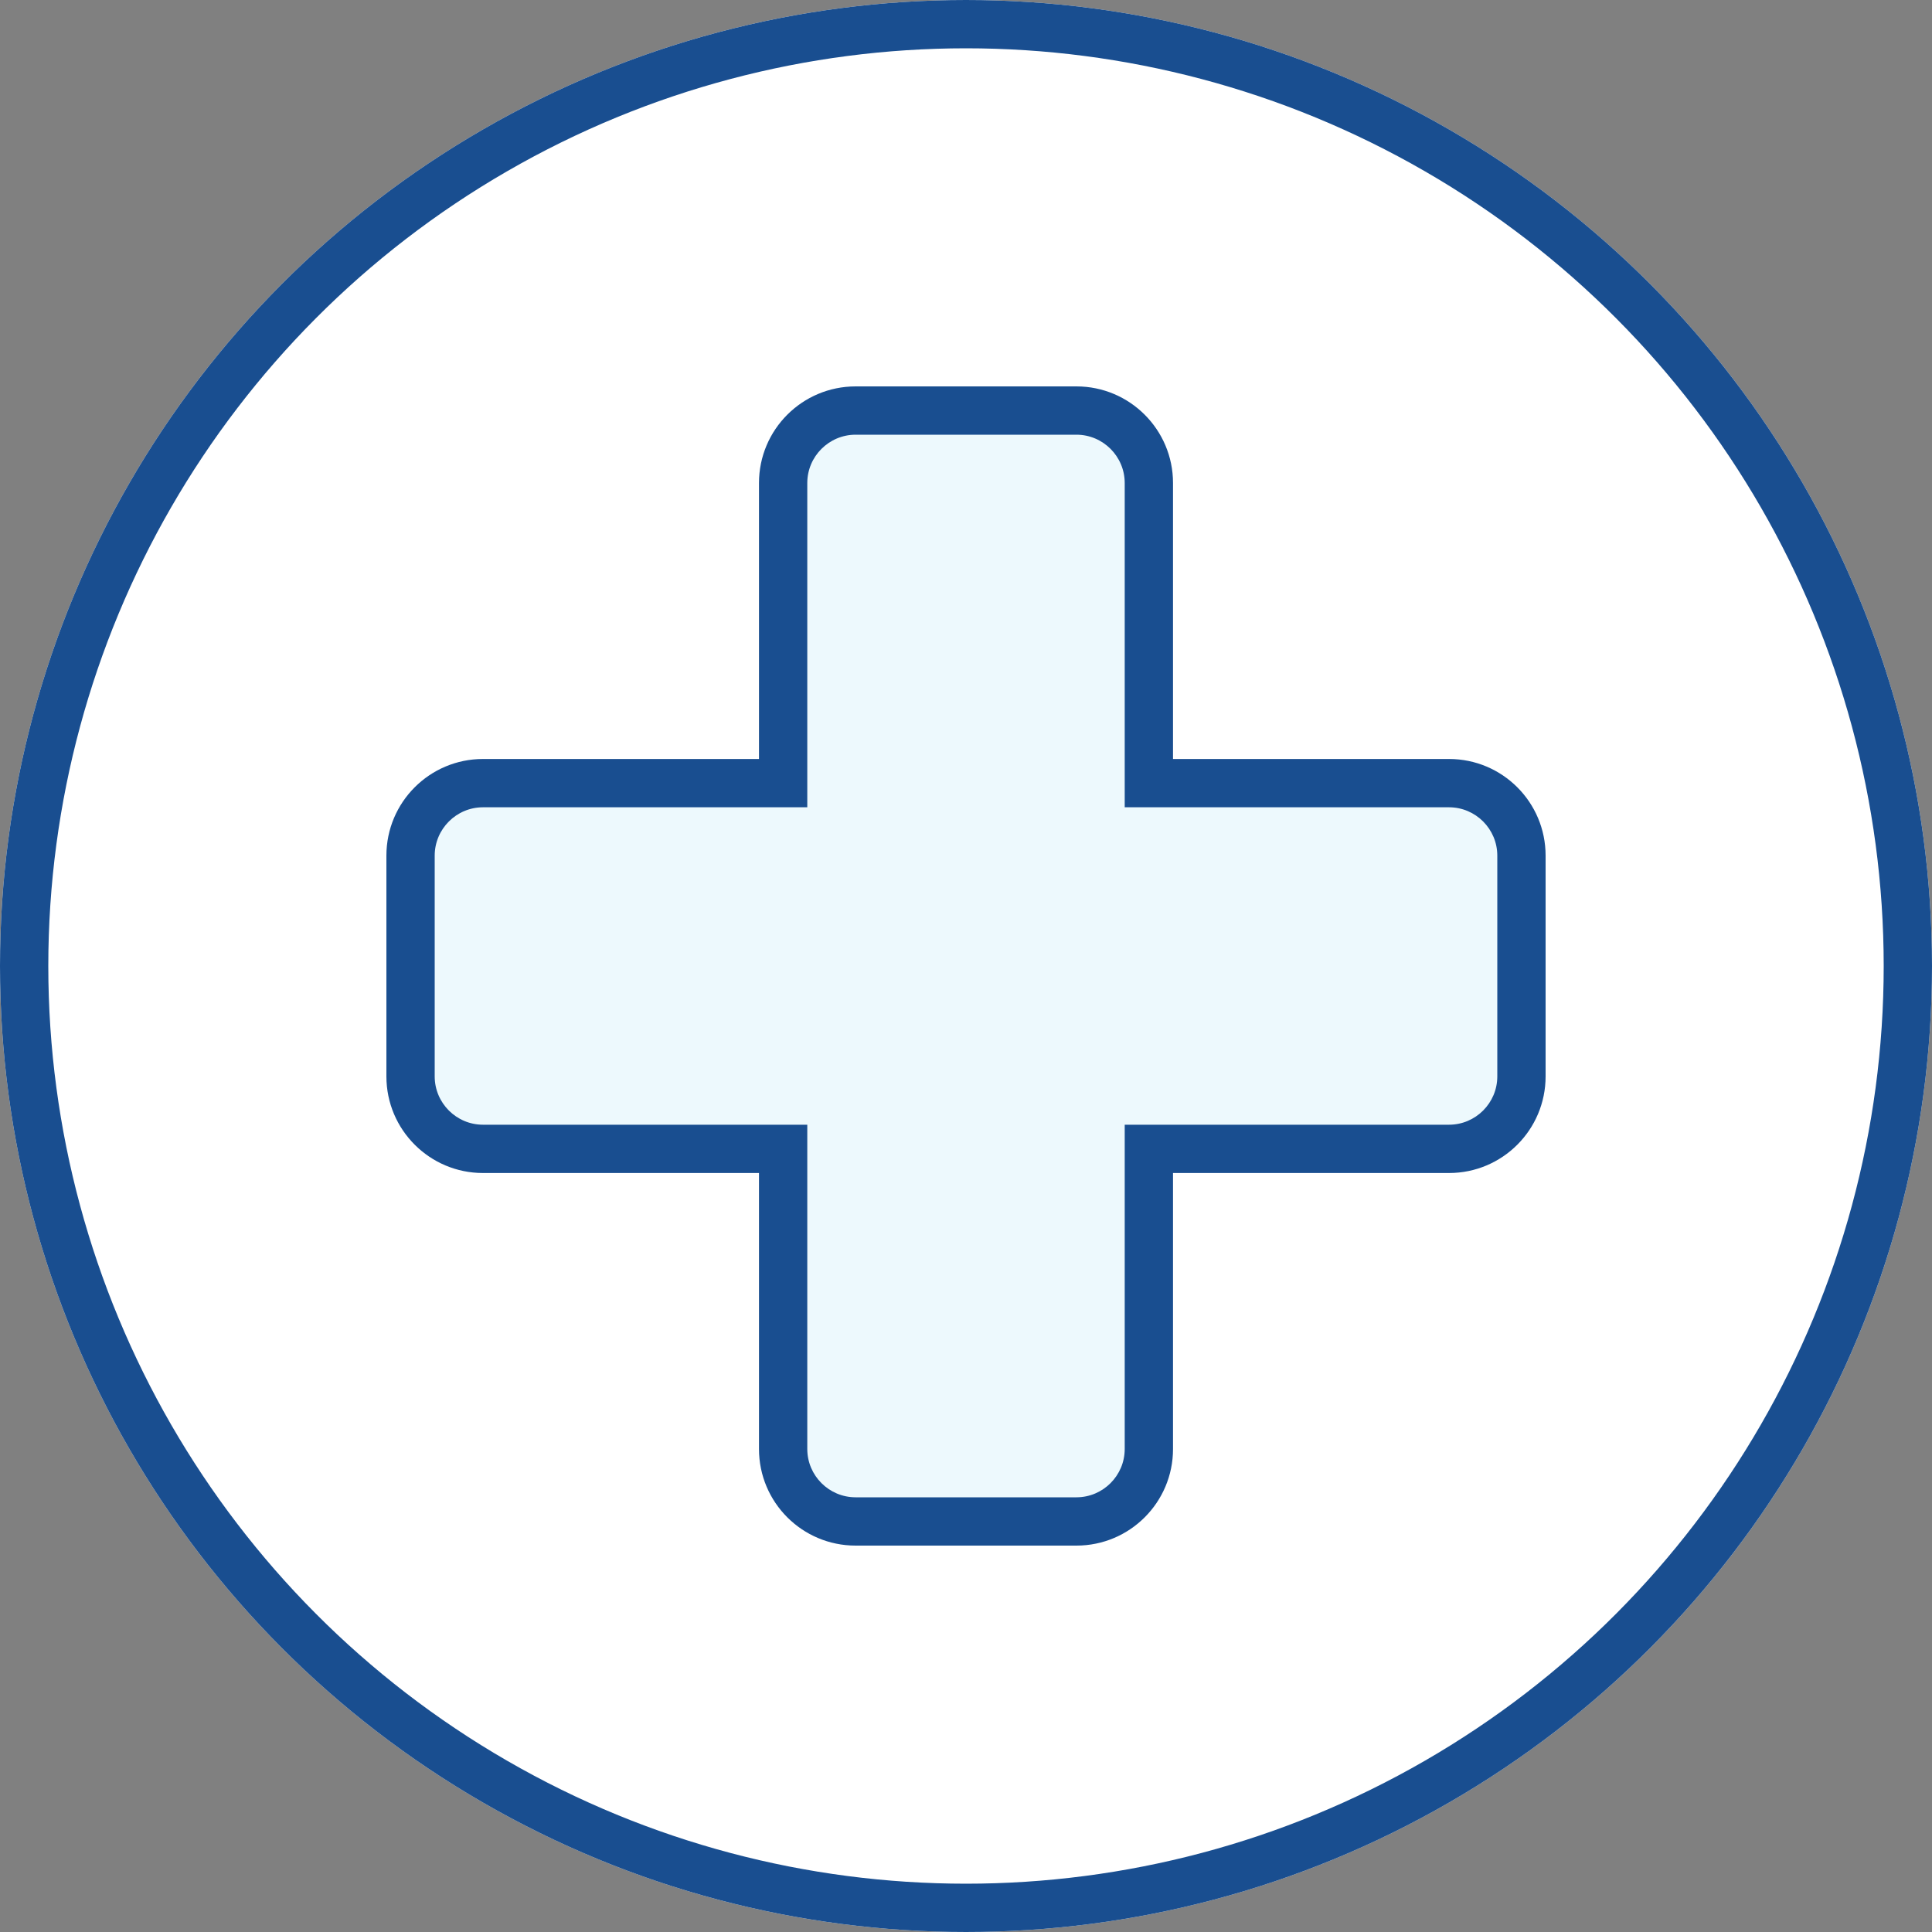
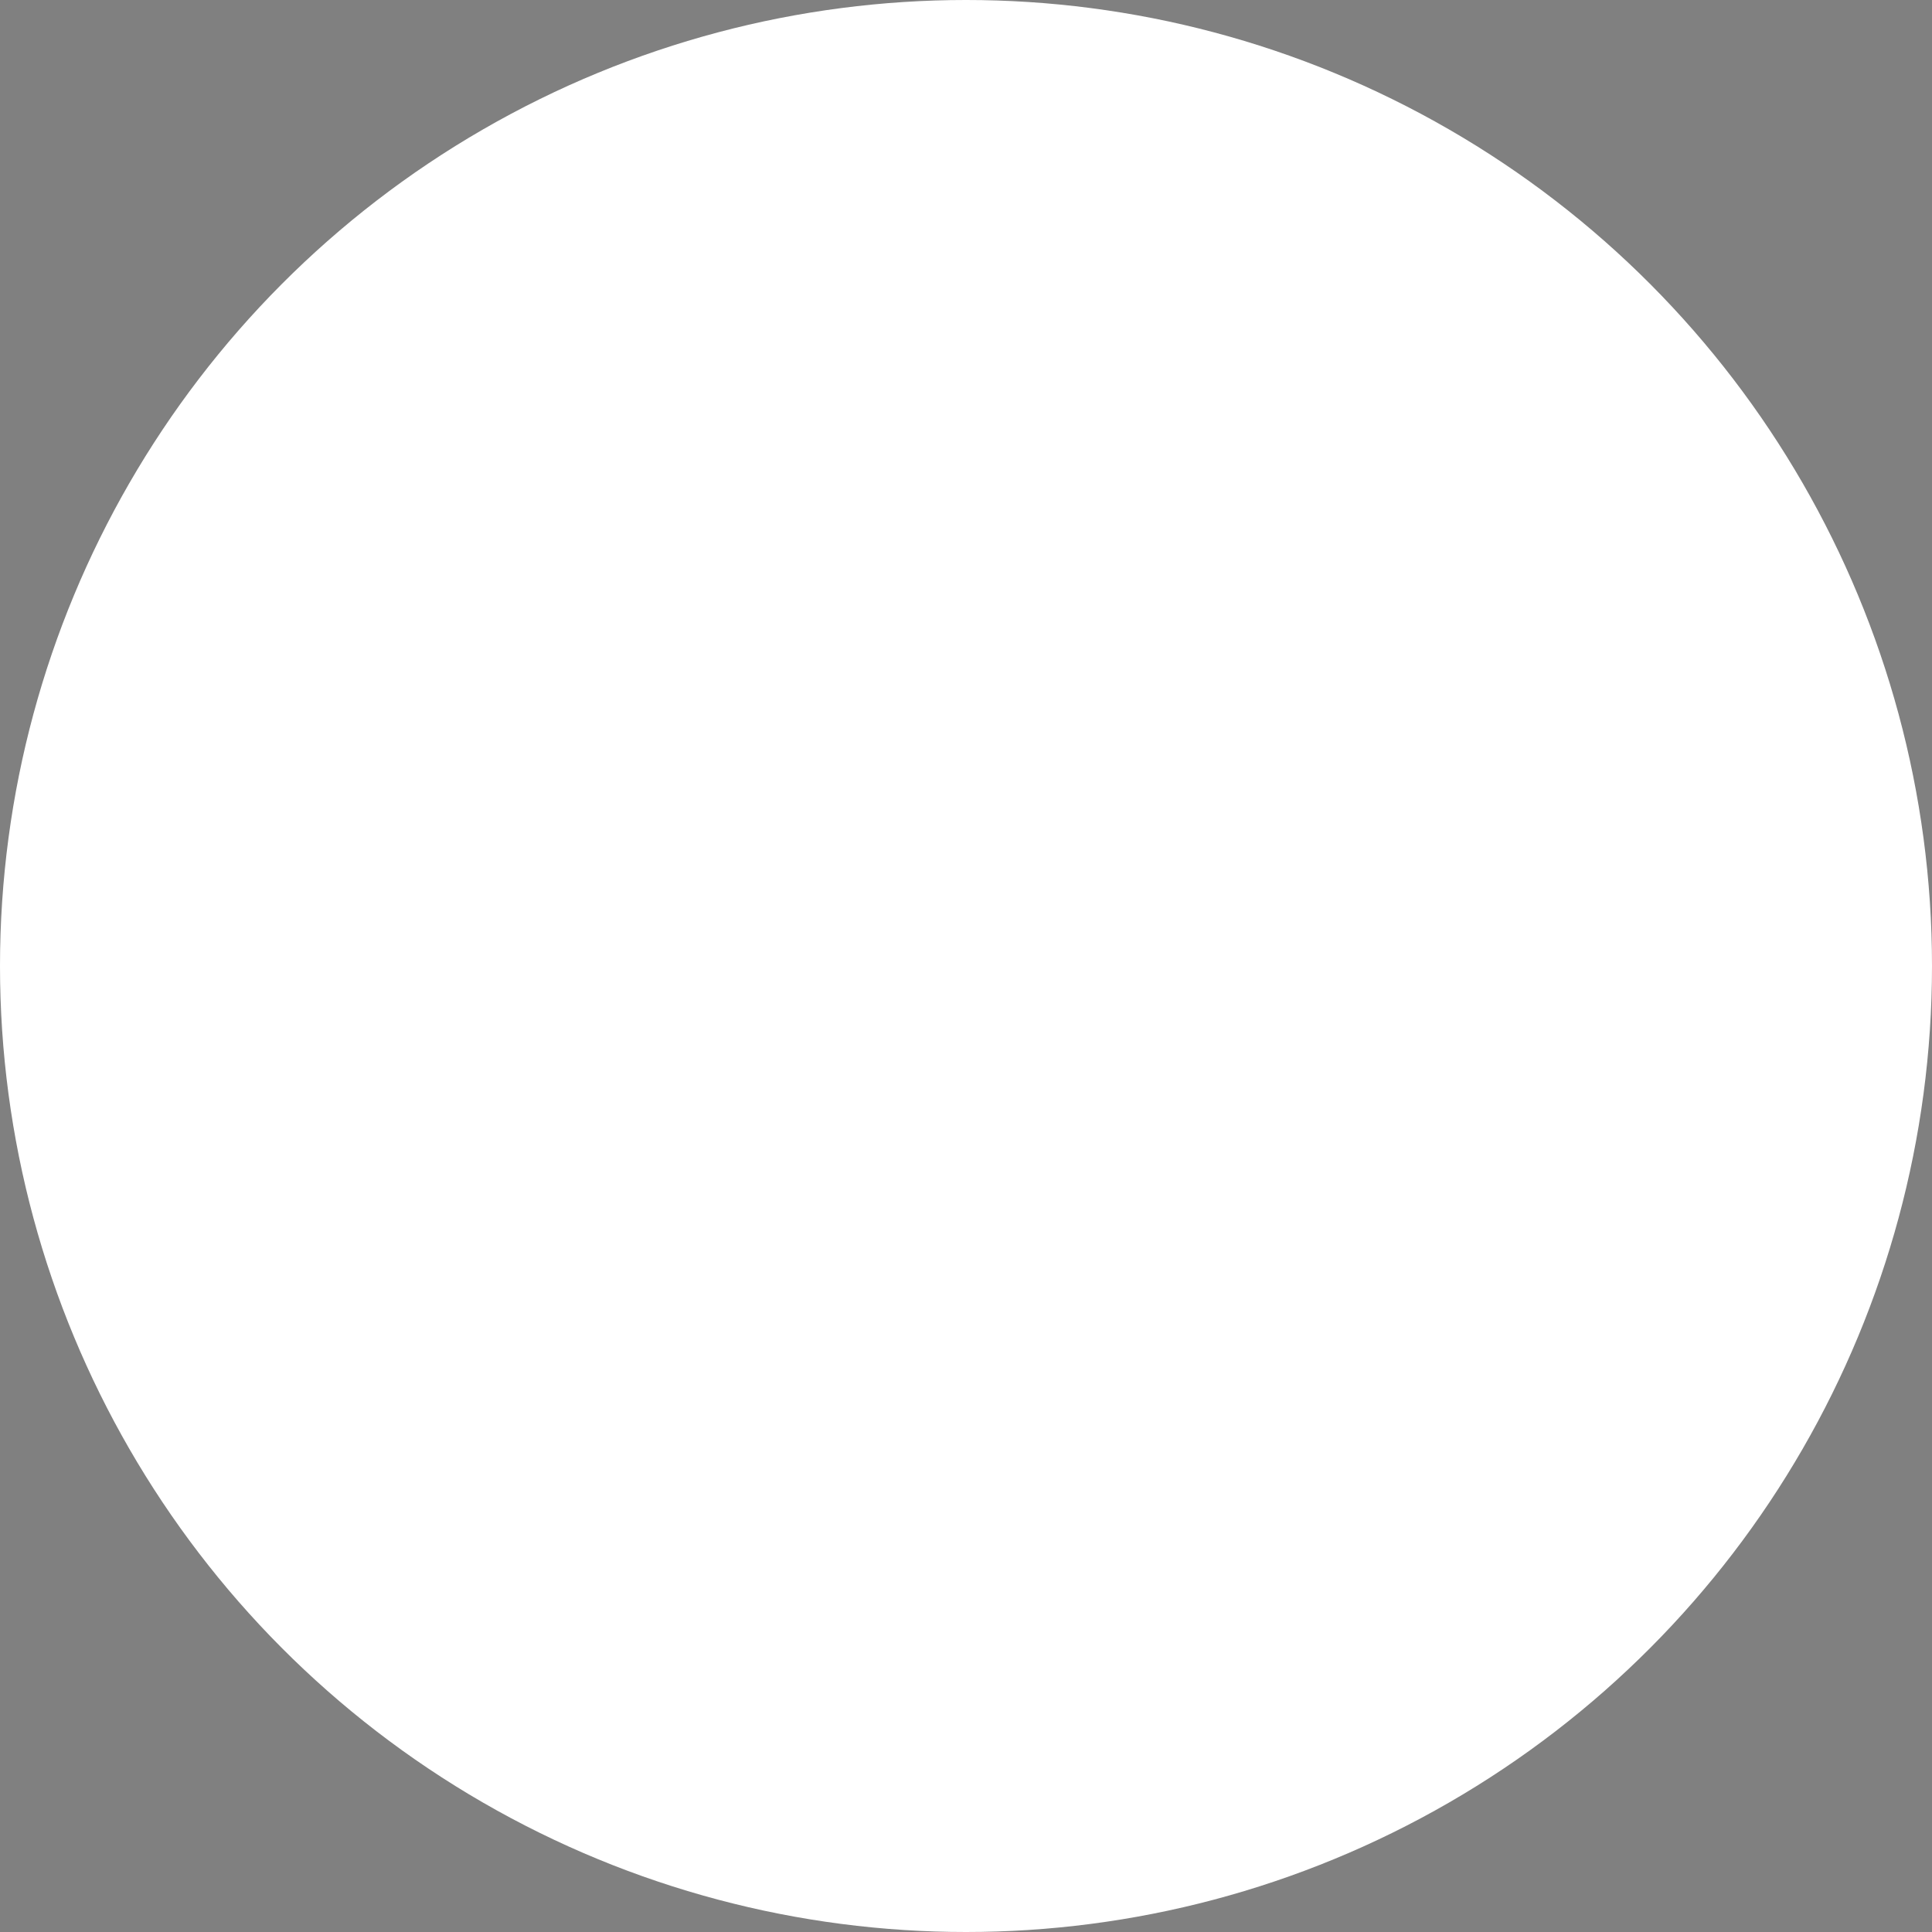
<svg xmlns="http://www.w3.org/2000/svg" width="40" height="40" viewBox="0 0 40 40">
  <rect x="0" y="0" width="40" height="40" fill="#808080" stroke="none" />
  <g id="Group_156" data-name="Group 156" transform="translate(-347 942)">
    <g id="Ellipse_2" data-name="Ellipse 2" transform="translate(347 -942)" fill="#fff" stroke="#194e90" stroke-width="1">
      <circle cx="20" cy="20" r="20" stroke="none" />
-       <circle cx="20" cy="20" r="19.5" fill="none" />
    </g>
    <g id="Union_1" data-name="Union 1" transform="translate(355 -934)" fill="#edf9fd">
-       <path d="M 14.286 23.5 L 9.715 23.5 C 8.887 23.5 8.214 22.827 8.214 22 L 8.214 16.286 L 8.214 15.786 L 7.714 15.786 L 2 15.786 C 1.173 15.786 0.5 15.113 0.5 14.286 L 0.5 9.715 C 0.5 8.887 1.173 8.214 2 8.214 L 7.714 8.214 L 8.214 8.214 L 8.214 7.714 L 8.214 2 C 8.214 1.173 8.887 0.5 9.715 0.5 L 14.286 0.5 C 15.113 0.5 15.786 1.173 15.786 2 L 15.786 7.714 L 15.786 8.214 L 16.286 8.214 L 22 8.214 C 22.827 8.214 23.5 8.887 23.5 9.715 L 23.5 14.286 C 23.5 15.113 22.827 15.786 22 15.786 L 16.286 15.786 L 15.786 15.786 L 15.786 16.286 L 15.786 22 C 15.786 22.827 15.113 23.5 14.286 23.5 Z" stroke="none" />
-       <path d="M 14.286 23 C 14.837 23 15.286 22.551 15.286 22 L 15.286 15.286 L 22 15.286 C 22.551 15.286 23 14.837 23 14.286 L 23 9.715 C 23 9.163 22.551 8.714 22 8.714 L 15.286 8.714 L 15.286 2 C 15.286 1.449 14.837 1 14.286 1 L 9.715 1 C 9.163 1 8.714 1.449 8.714 2 L 8.714 8.714 L 2 8.714 C 1.449 8.714 1 9.163 1 9.715 L 1 14.286 C 1 14.837 1.449 15.286 2 15.286 L 8.714 15.286 L 8.714 22 C 8.714 22.551 9.163 23 9.715 23 L 14.286 23 M 14.286 24 L 9.715 24 C 8.609 24 7.714 23.105 7.714 22 L 7.714 16.286 L 2 16.286 C 0.896 16.286 6.805419729971618e-07 15.39 6.805419729971618e-07 14.286 L 6.805419729971618e-07 9.715 C 6.805419729971618e-07 8.609 0.896 7.714 2 7.714 L 7.714 7.714 L 7.714 2 C 7.714 0.896 8.609 6.805419729971618e-07 9.715 6.805419729971618e-07 L 14.286 6.805419729971618e-07 C 15.39 6.805419729971618e-07 16.286 0.896 16.286 2 L 16.286 7.714 L 22 7.714 C 23.105 7.714 24 8.609 24 9.715 L 24 14.286 C 24 15.39 23.105 16.286 22 16.286 L 16.286 16.286 L 16.286 22 C 16.286 23.105 15.39 24 14.286 24 Z" stroke="none" fill="#194e90" />
-     </g>
+       </g>
  </g>
</svg>